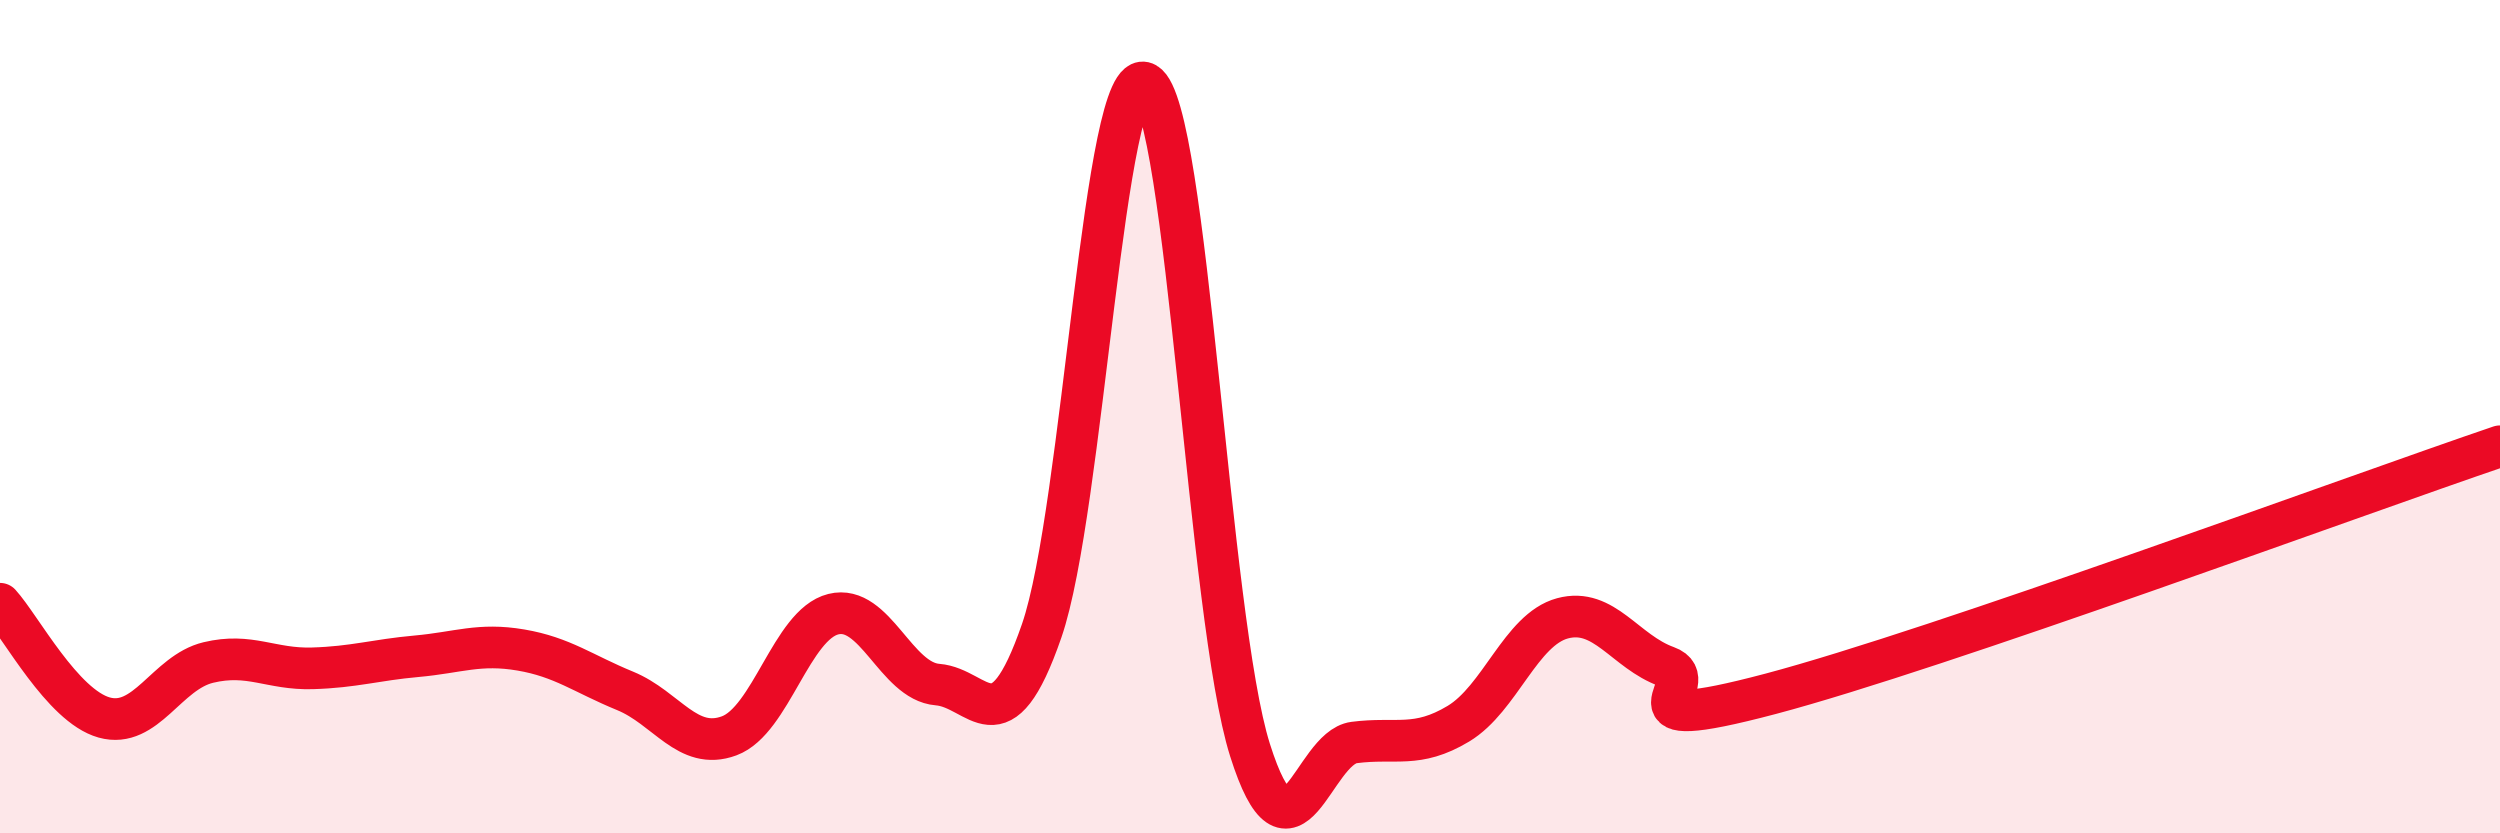
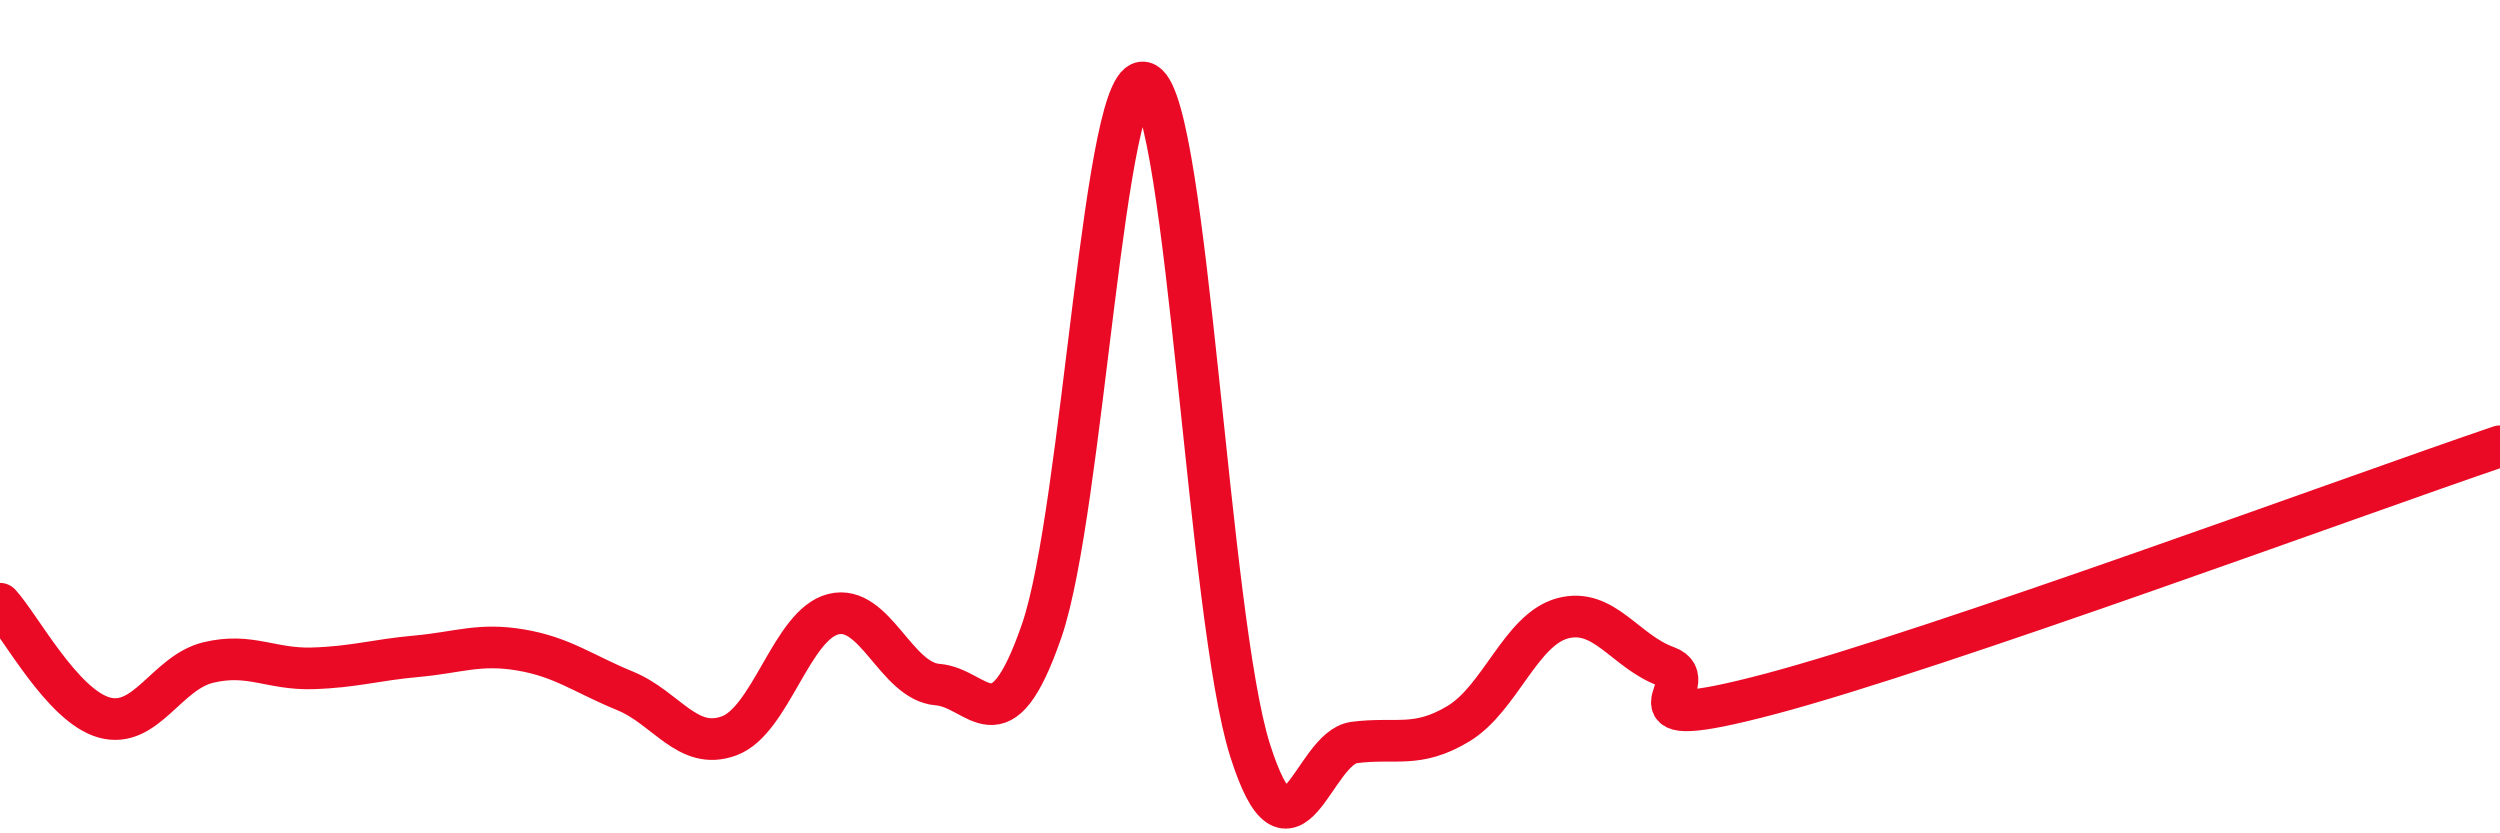
<svg xmlns="http://www.w3.org/2000/svg" width="60" height="20" viewBox="0 0 60 20">
-   <path d="M 0,14.49 C 0.5,15.04 1.5,16.94 2.5,17.22 C 3.5,17.5 4,16.14 5,15.9 C 6,15.66 6.5,16.07 7.5,16.04 C 8.5,16.01 9,15.84 10,15.75 C 11,15.66 11.5,15.43 12.5,15.6 C 13.5,15.77 14,16.17 15,16.58 C 16,16.99 16.5,18.03 17.5,17.66 C 18.5,17.29 19,14.99 20,14.74 C 21,14.49 21.5,16.35 22.5,16.43 C 23.5,16.51 24,18.03 25,15.14 C 26,12.25 26.5,1.43 27.5,2 C 28.5,2.57 29,14.84 30,18 C 31,21.16 31.5,17.95 32.5,17.82 C 33.5,17.69 34,17.97 35,17.37 C 36,16.77 36.5,15.11 37.5,14.84 C 38.5,14.57 39,15.64 40,16 C 41,16.36 38.5,17.71 42.5,16.65 C 46.5,15.59 56.5,11.9 60,10.71L60 20L0 20Z" fill="#EB0A25" opacity="0.1" stroke-linecap="round" stroke-linejoin="round" />
  <path d="M 0,14.49 C 0.5,15.04 1.5,16.94 2.5,17.22 C 3.5,17.5 4,16.14 5,15.9 C 6,15.66 6.5,16.07 7.5,16.04 C 8.5,16.01 9,15.84 10,15.75 C 11,15.66 11.5,15.43 12.5,15.6 C 13.5,15.77 14,16.17 15,16.58 C 16,16.99 16.5,18.03 17.5,17.66 C 18.5,17.29 19,14.99 20,14.74 C 21,14.49 21.5,16.35 22.5,16.43 C 23.5,16.51 24,18.03 25,15.14 C 26,12.25 26.5,1.43 27.5,2 C 28.5,2.57 29,14.84 30,18 C 31,21.16 31.5,17.95 32.5,17.82 C 33.5,17.69 34,17.97 35,17.37 C 36,16.77 36.5,15.11 37.5,14.84 C 38.5,14.57 39,15.64 40,16 C 41,16.36 38.5,17.71 42.5,16.65 C 46.5,15.59 56.5,11.9 60,10.71" stroke="#EB0A25" stroke-width="1" fill="none" stroke-linecap="round" stroke-linejoin="round" />
</svg>